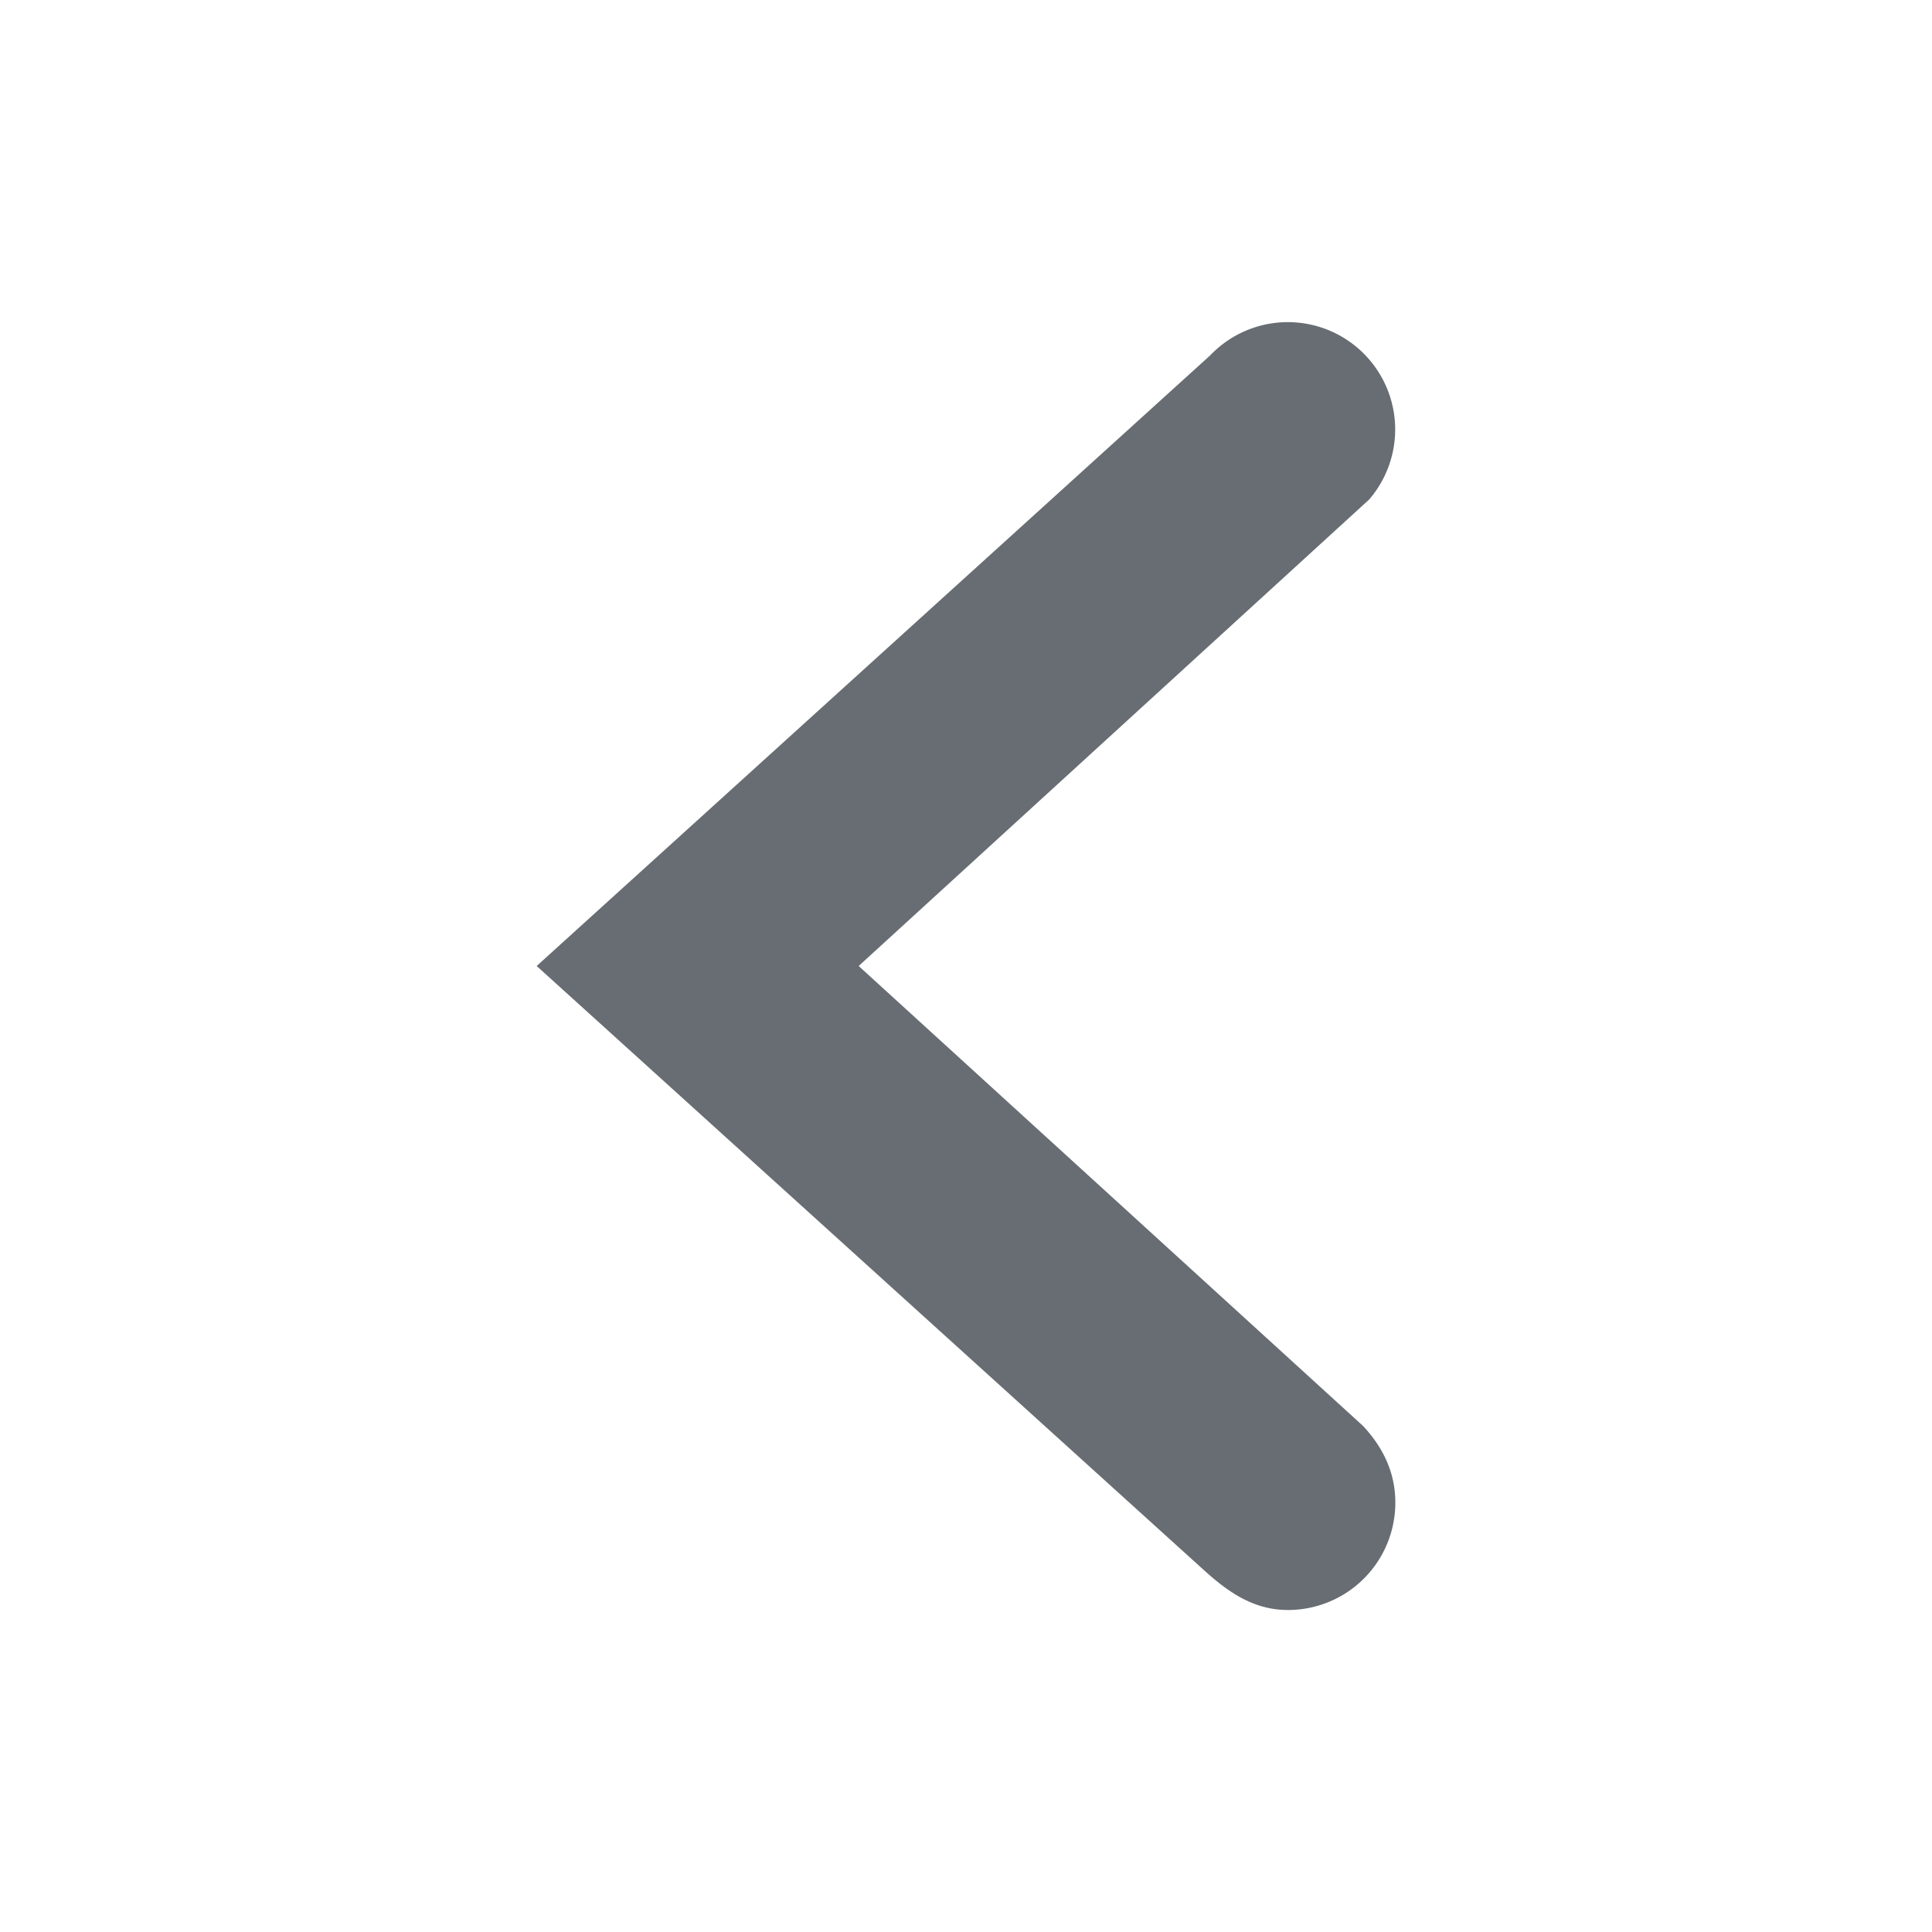
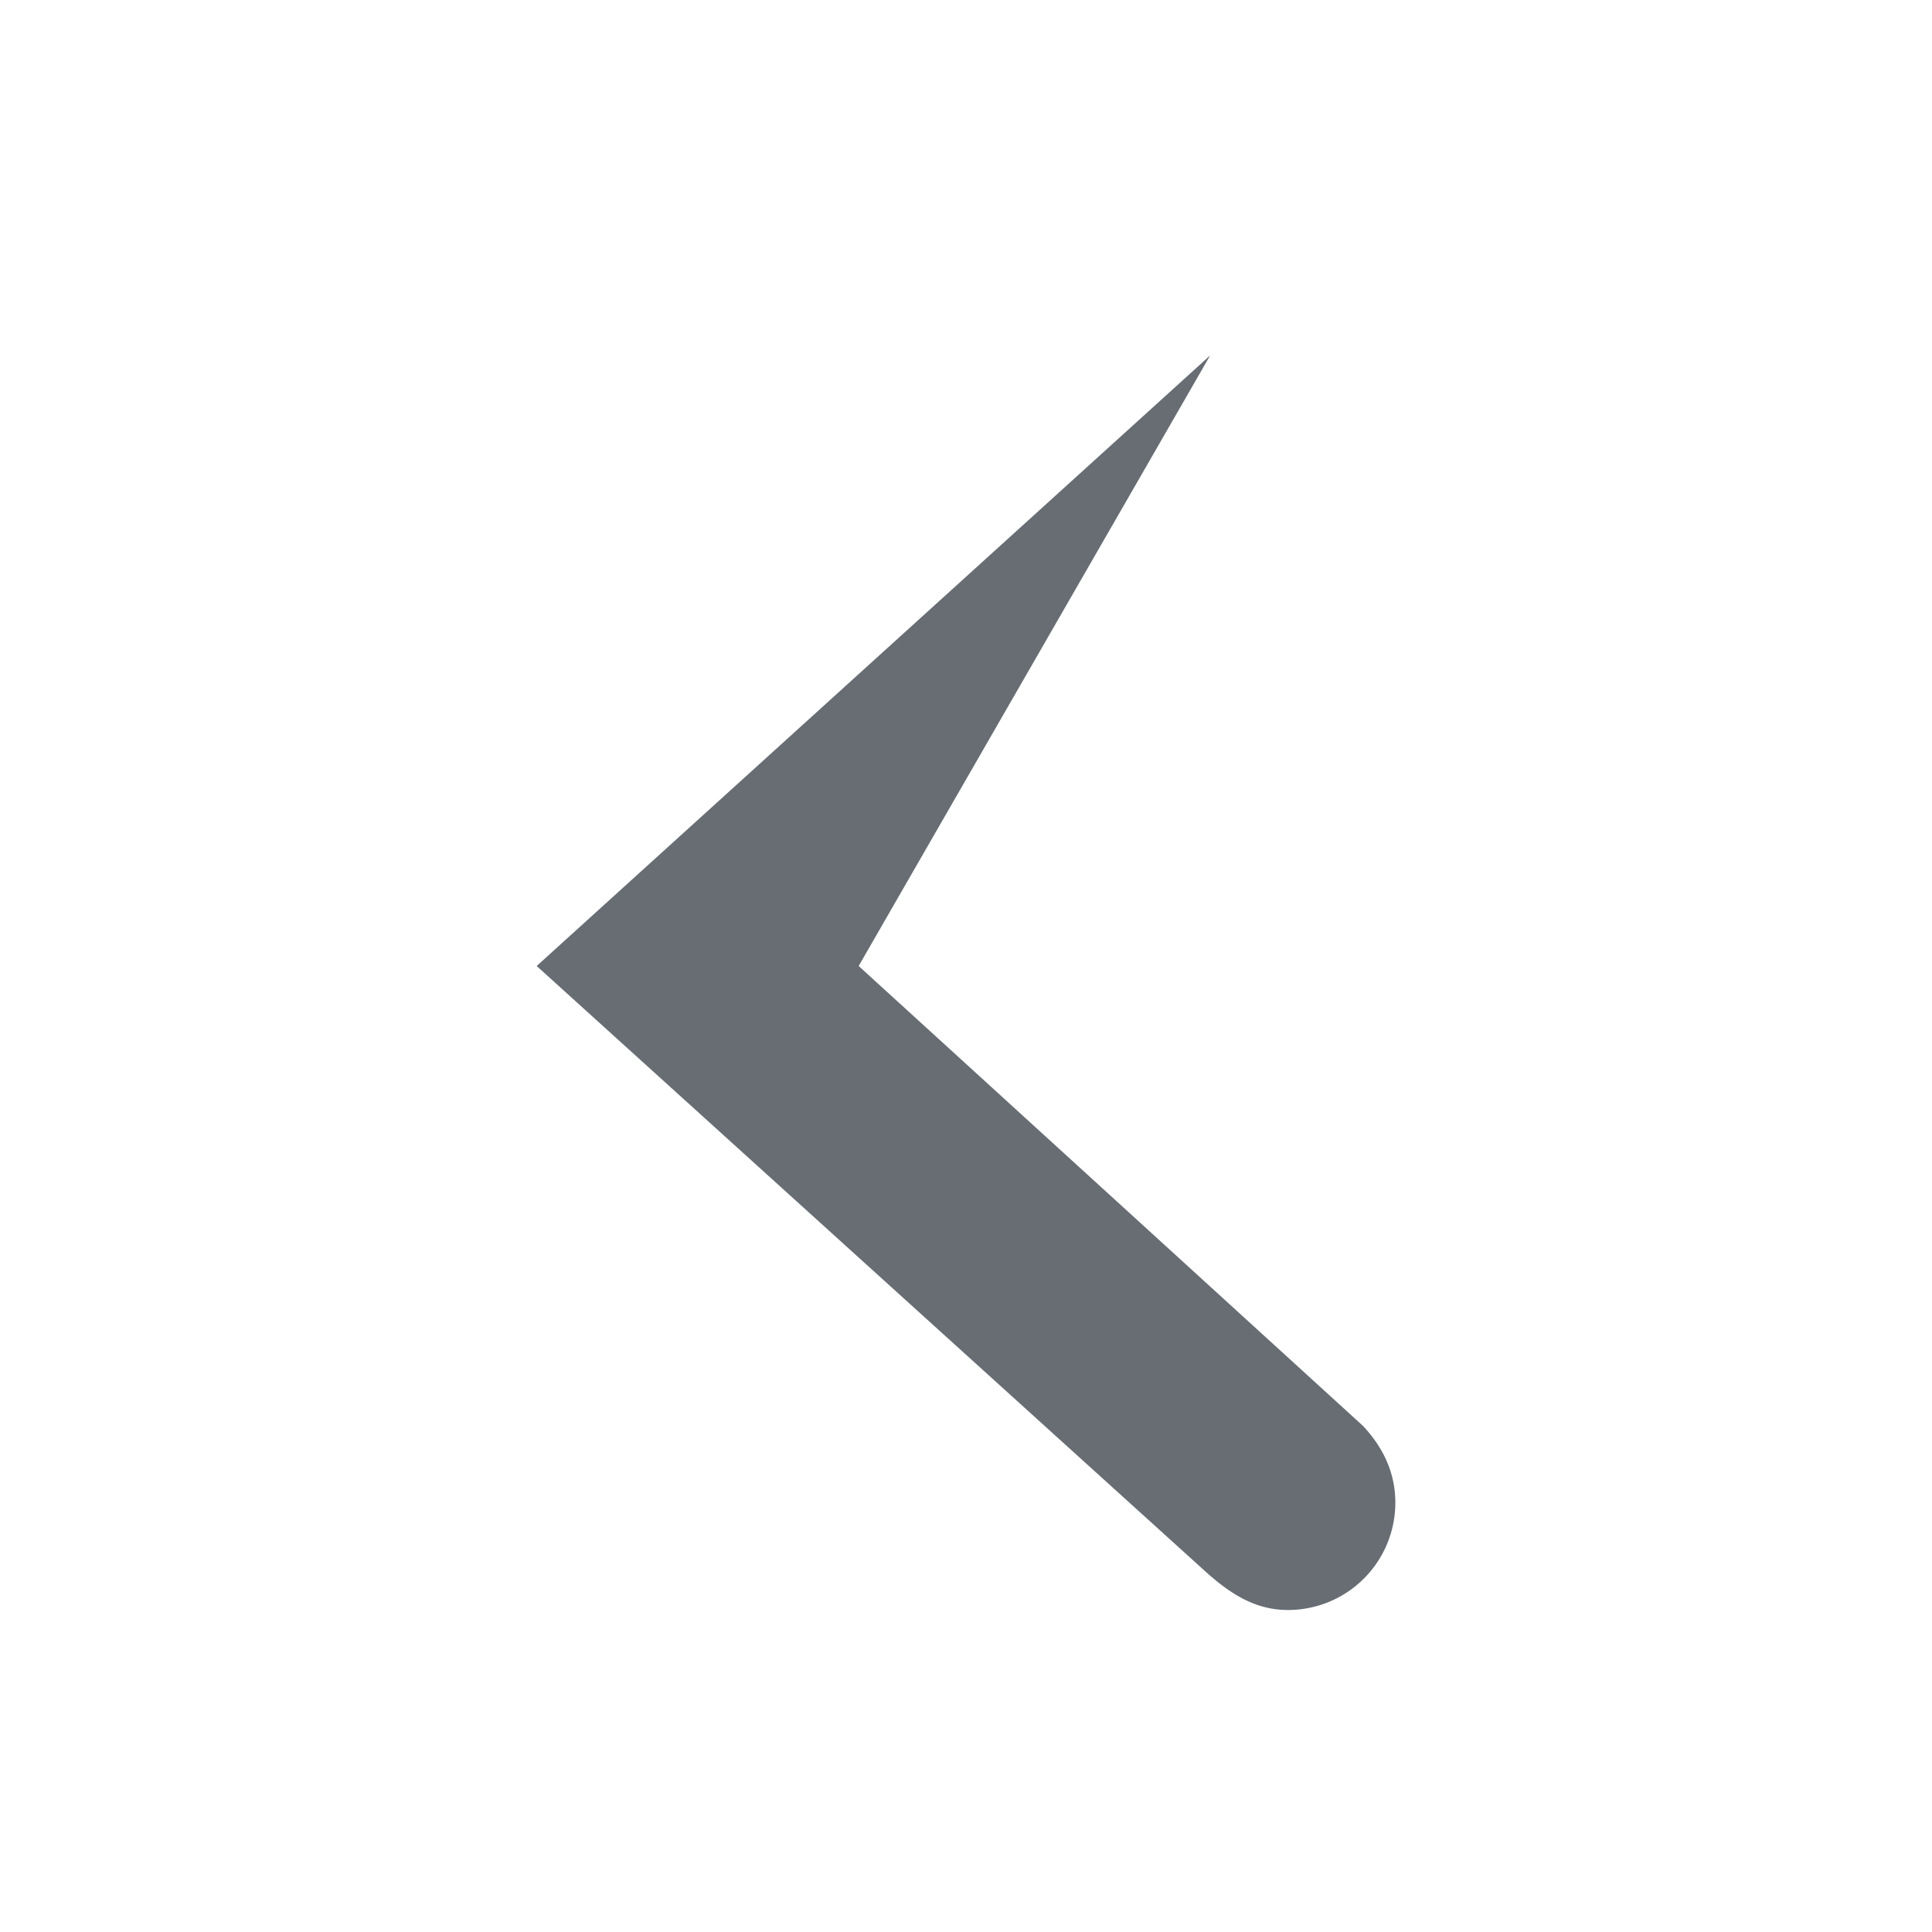
<svg xmlns="http://www.w3.org/2000/svg" fill="#676d73" width="18" height="18" viewBox="0 0 18 18">
-   <path fill-rule="evenodd" d="M11.236 14.646L5 9l6.275-5.689a1 1 0 0 1 1.482 1.342L8 9l4.699 4.285c.187.2.301.435.301.715a1 1 0 0 1-1 1c-.306 0-.537-.151-.764-.354z" />
+   <path fill-rule="evenodd" d="M11.236 14.646L5 9l6.275-5.689L8 9l4.699 4.285c.187.2.301.435.301.715a1 1 0 0 1-1 1c-.306 0-.537-.151-.764-.354z" />
</svg>